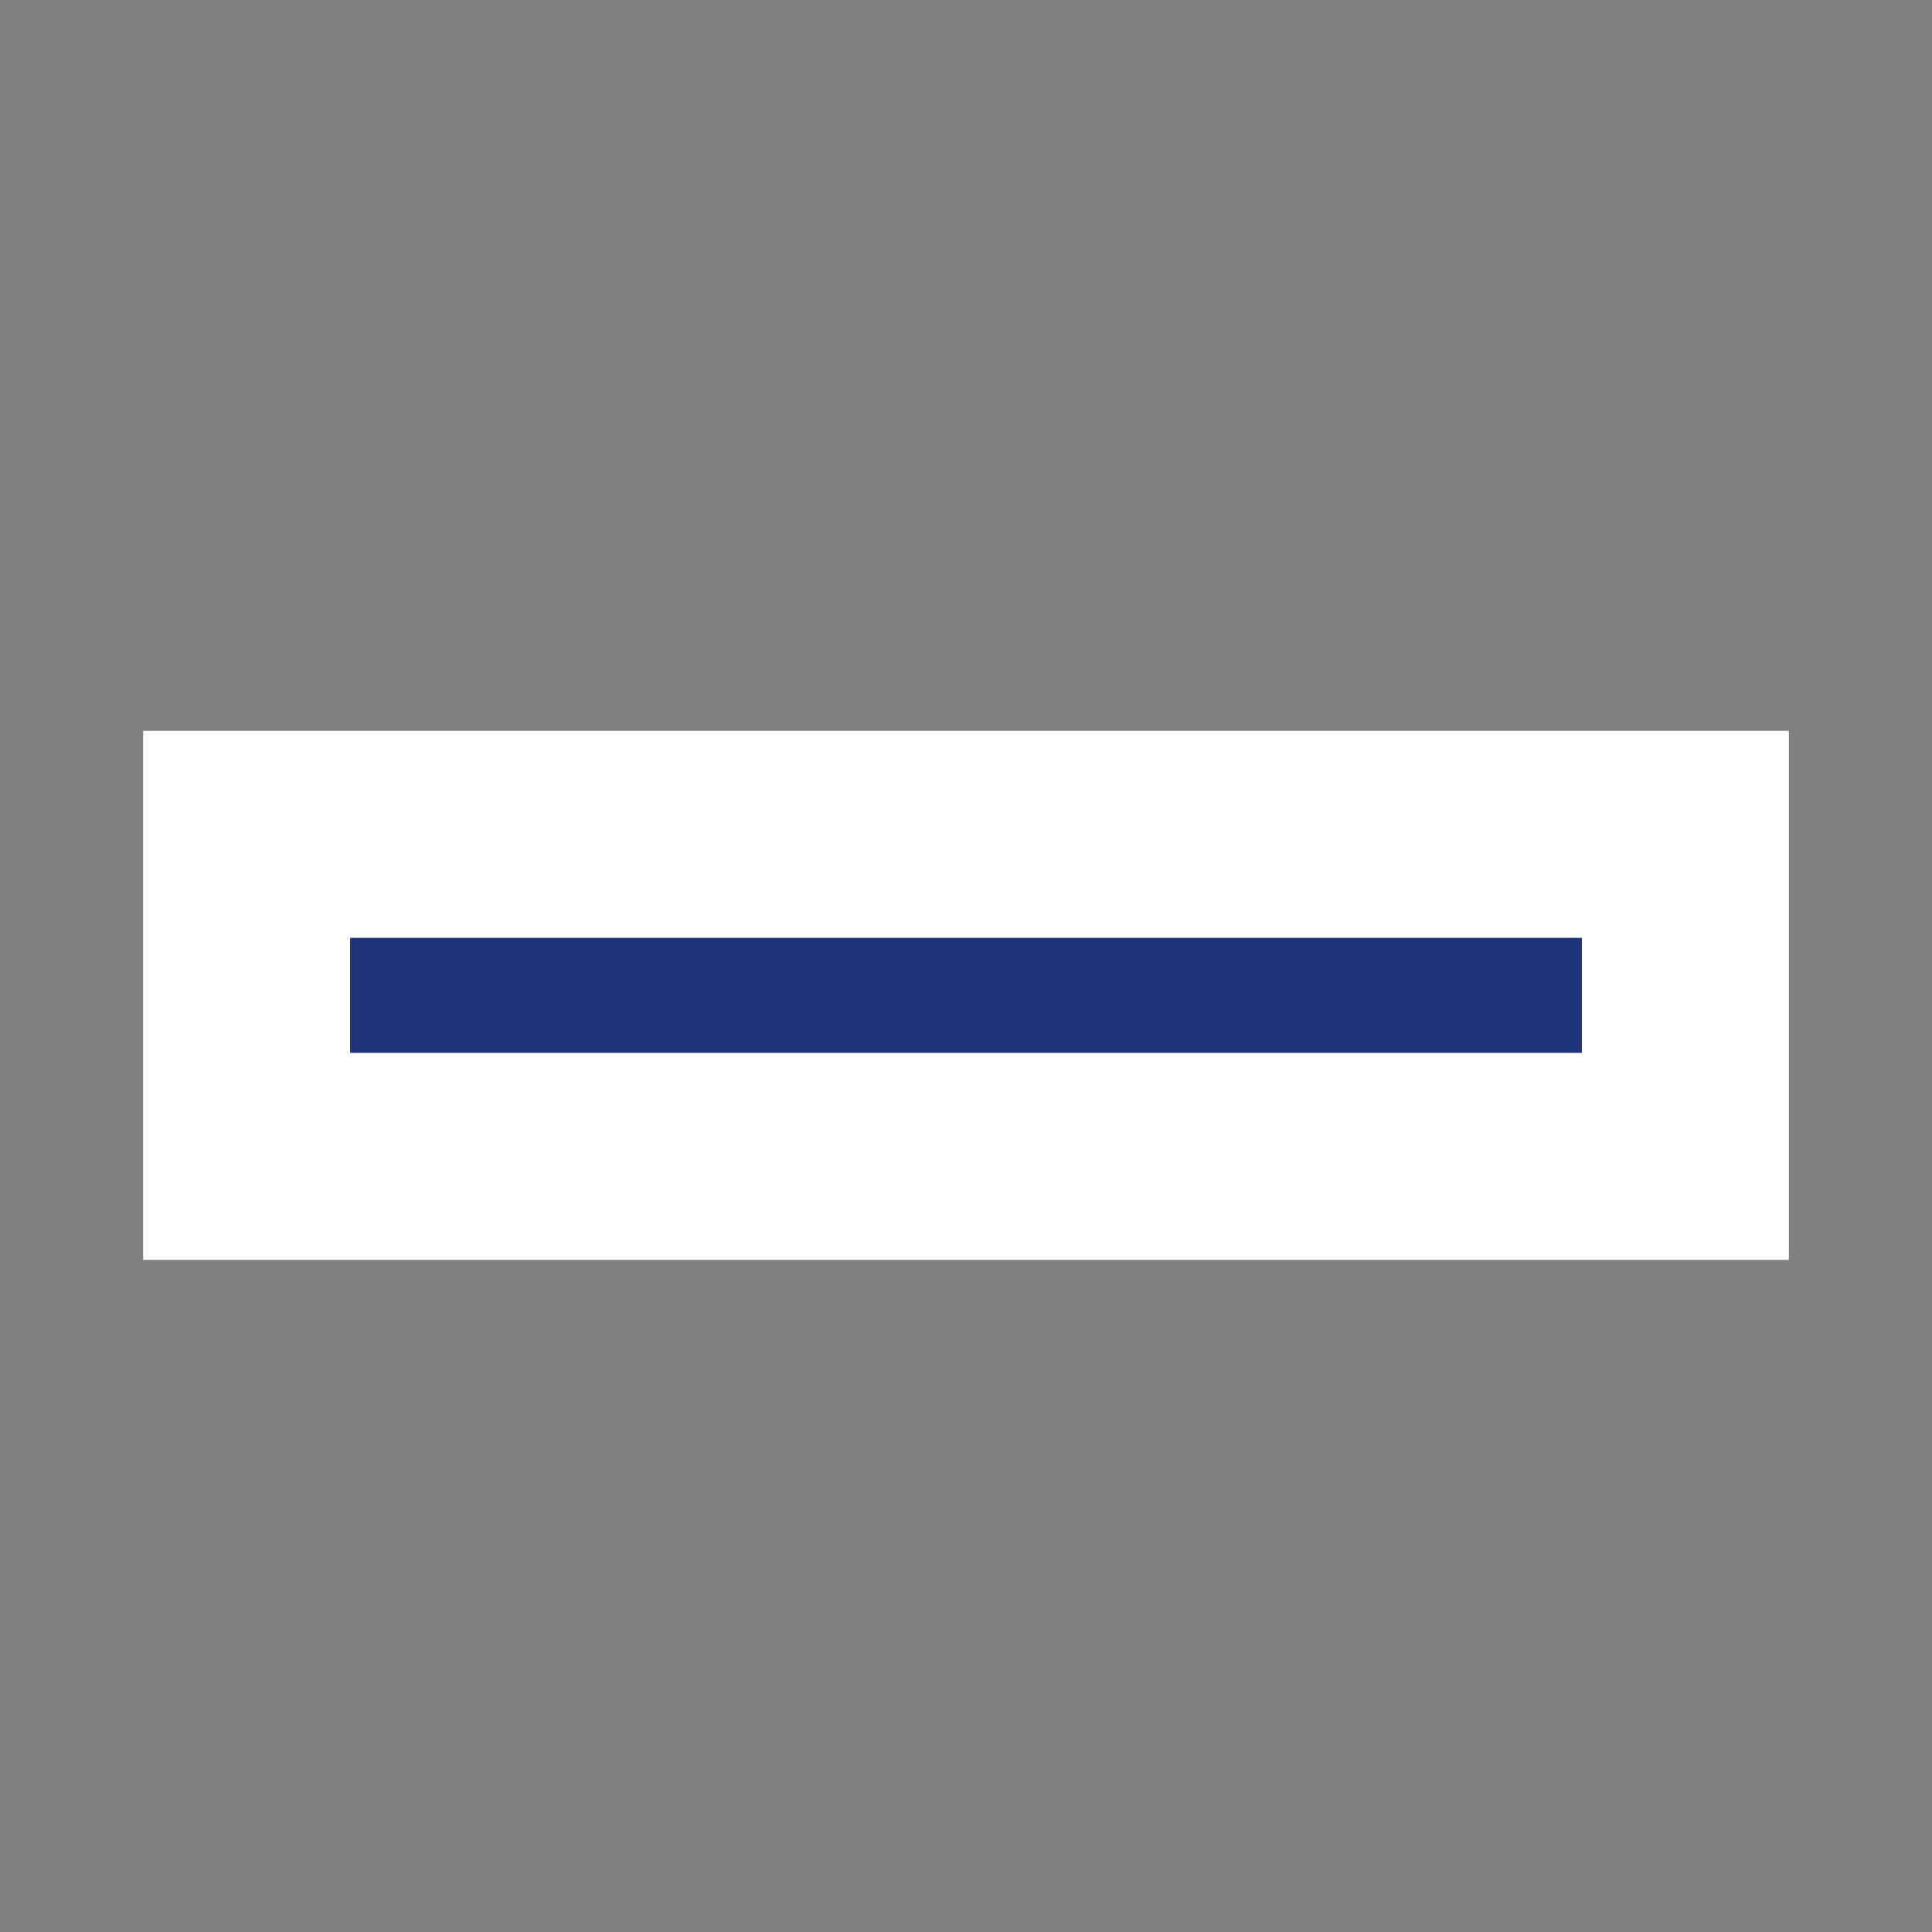
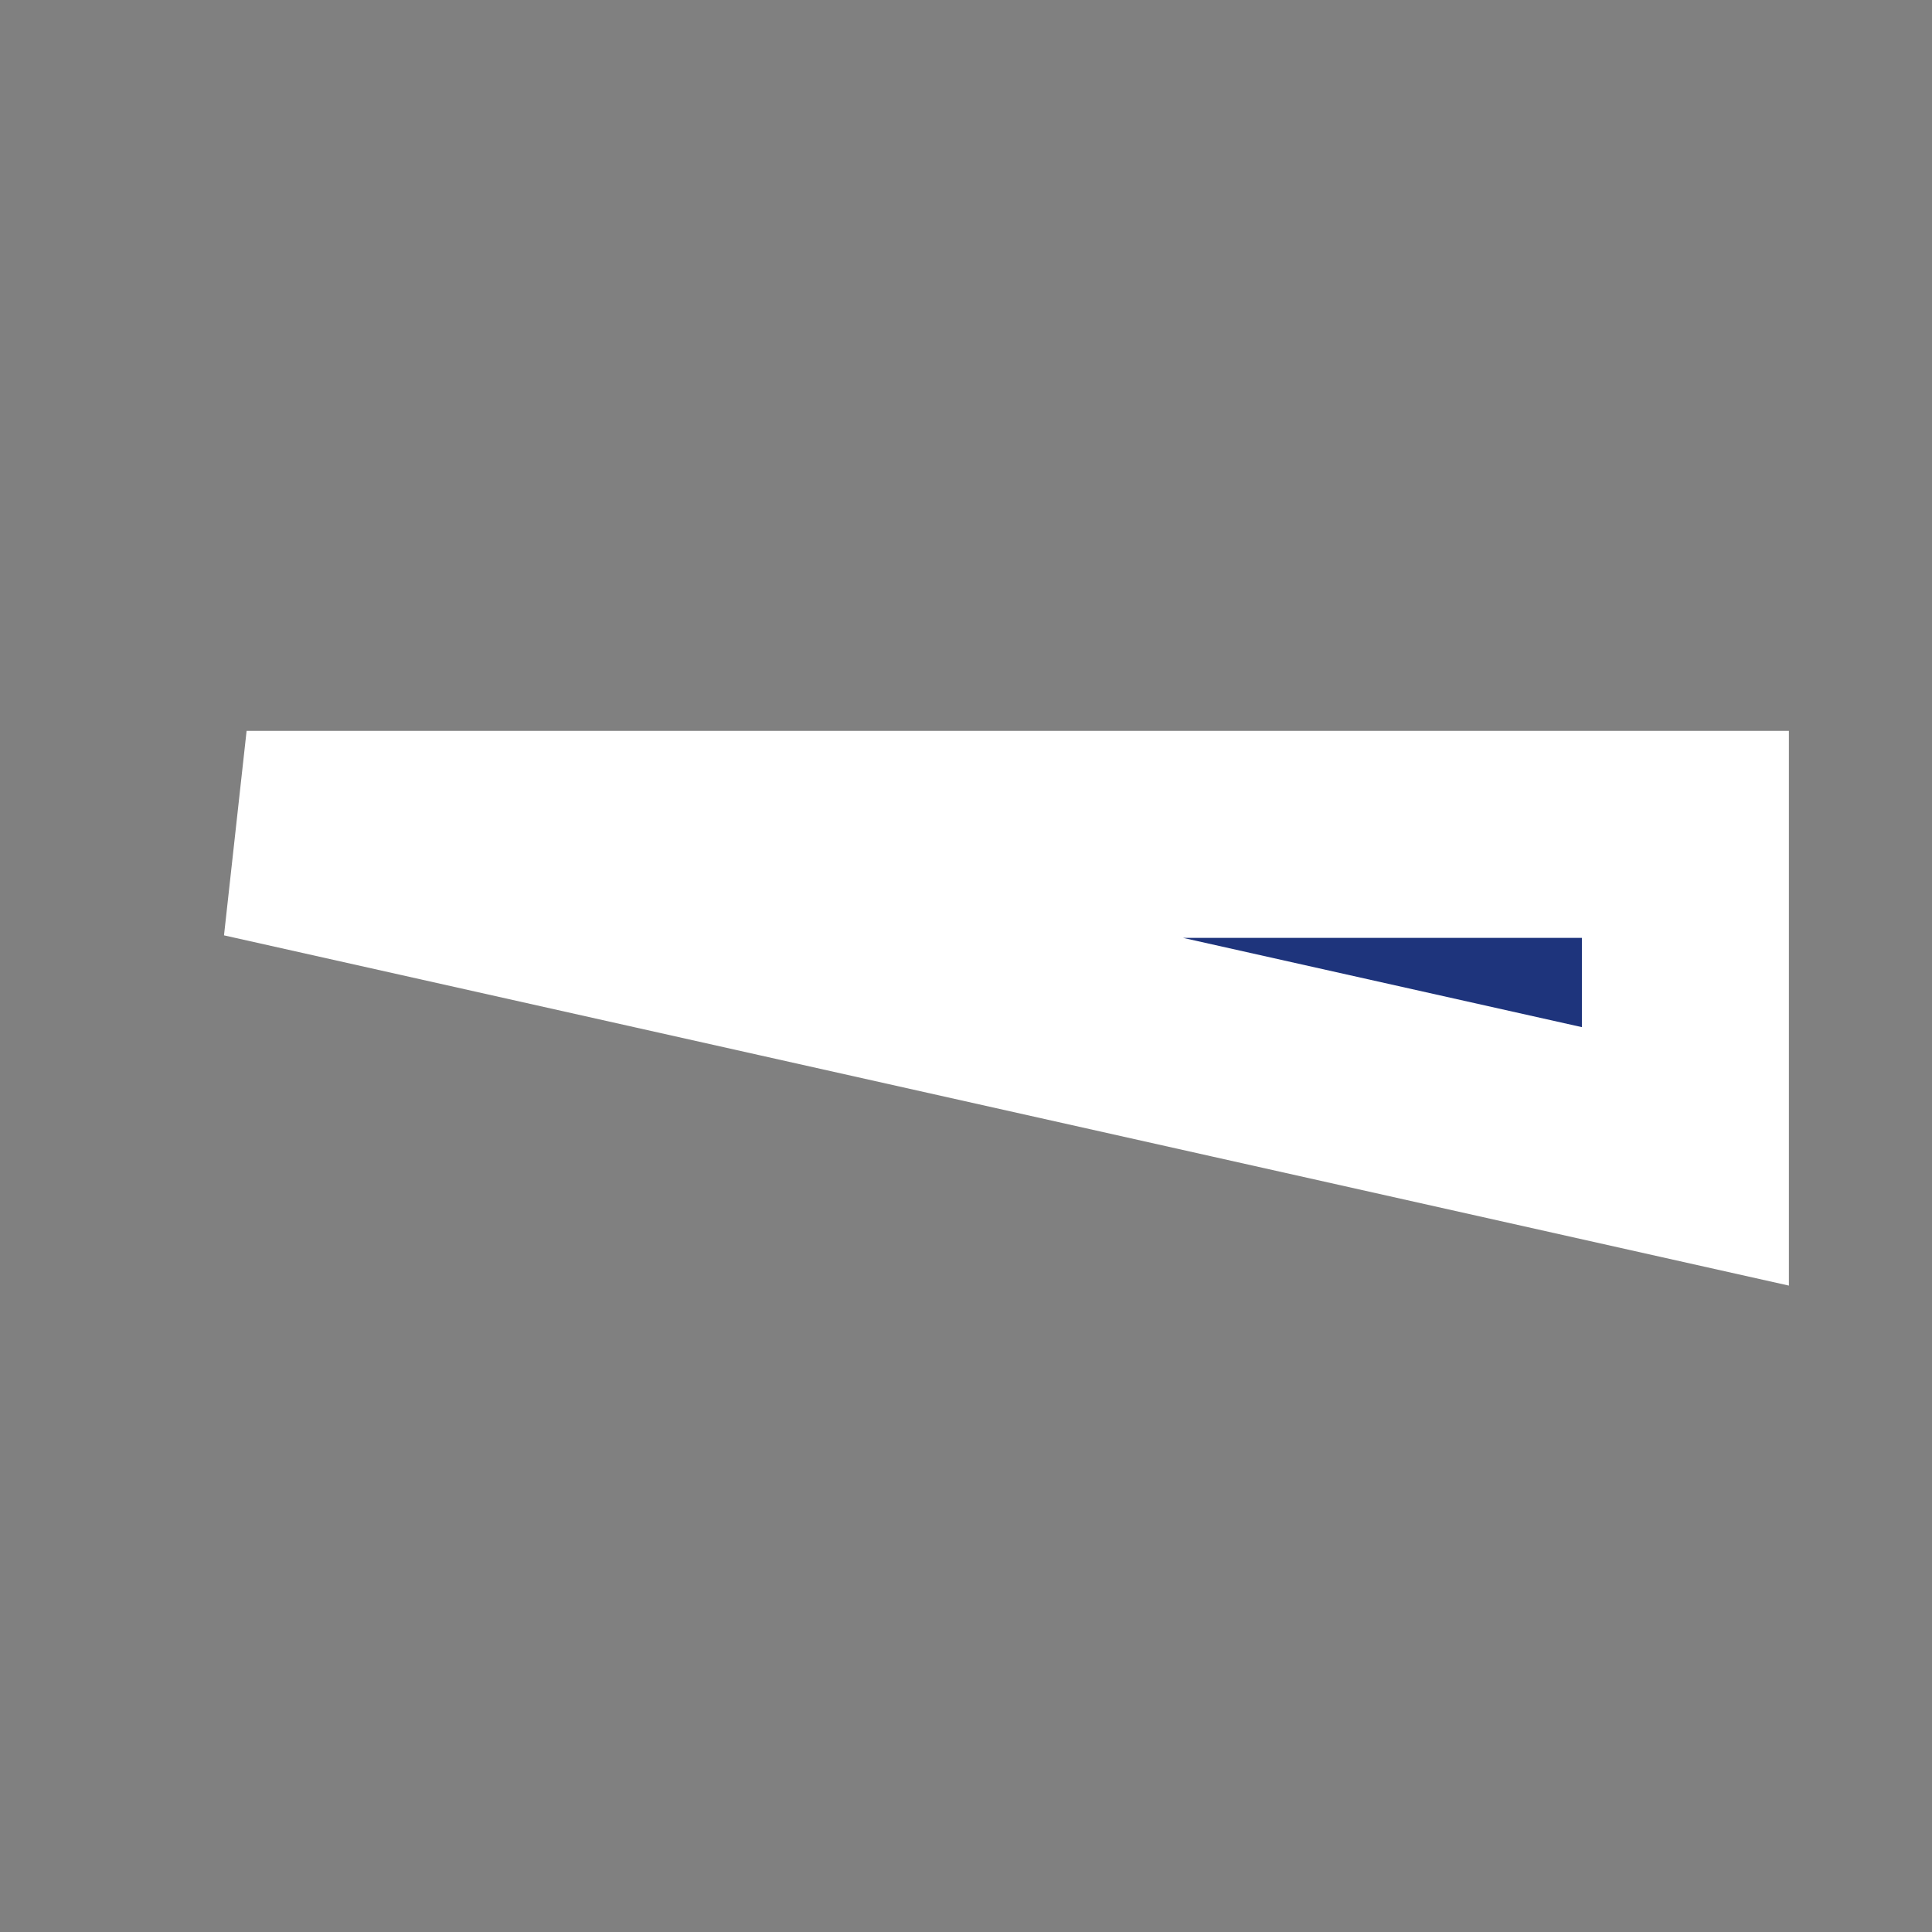
<svg xmlns="http://www.w3.org/2000/svg" width="28" height="28" viewBox="0 0 28 28">
  <rect x="0" y="0" width="28" height="28" fill="#808080" stroke="none" />
-   <path fill="#1e347c" stroke="#fff" stroke-width="3" d="M3.204 11.722H24.056V16.389H3.204z" transform="translate(.37 .37)" />
+   <path fill="#1e347c" stroke="#fff" stroke-width="3" d="M3.204 11.722H24.056V16.389z" transform="translate(.37 .37)" />
</svg>